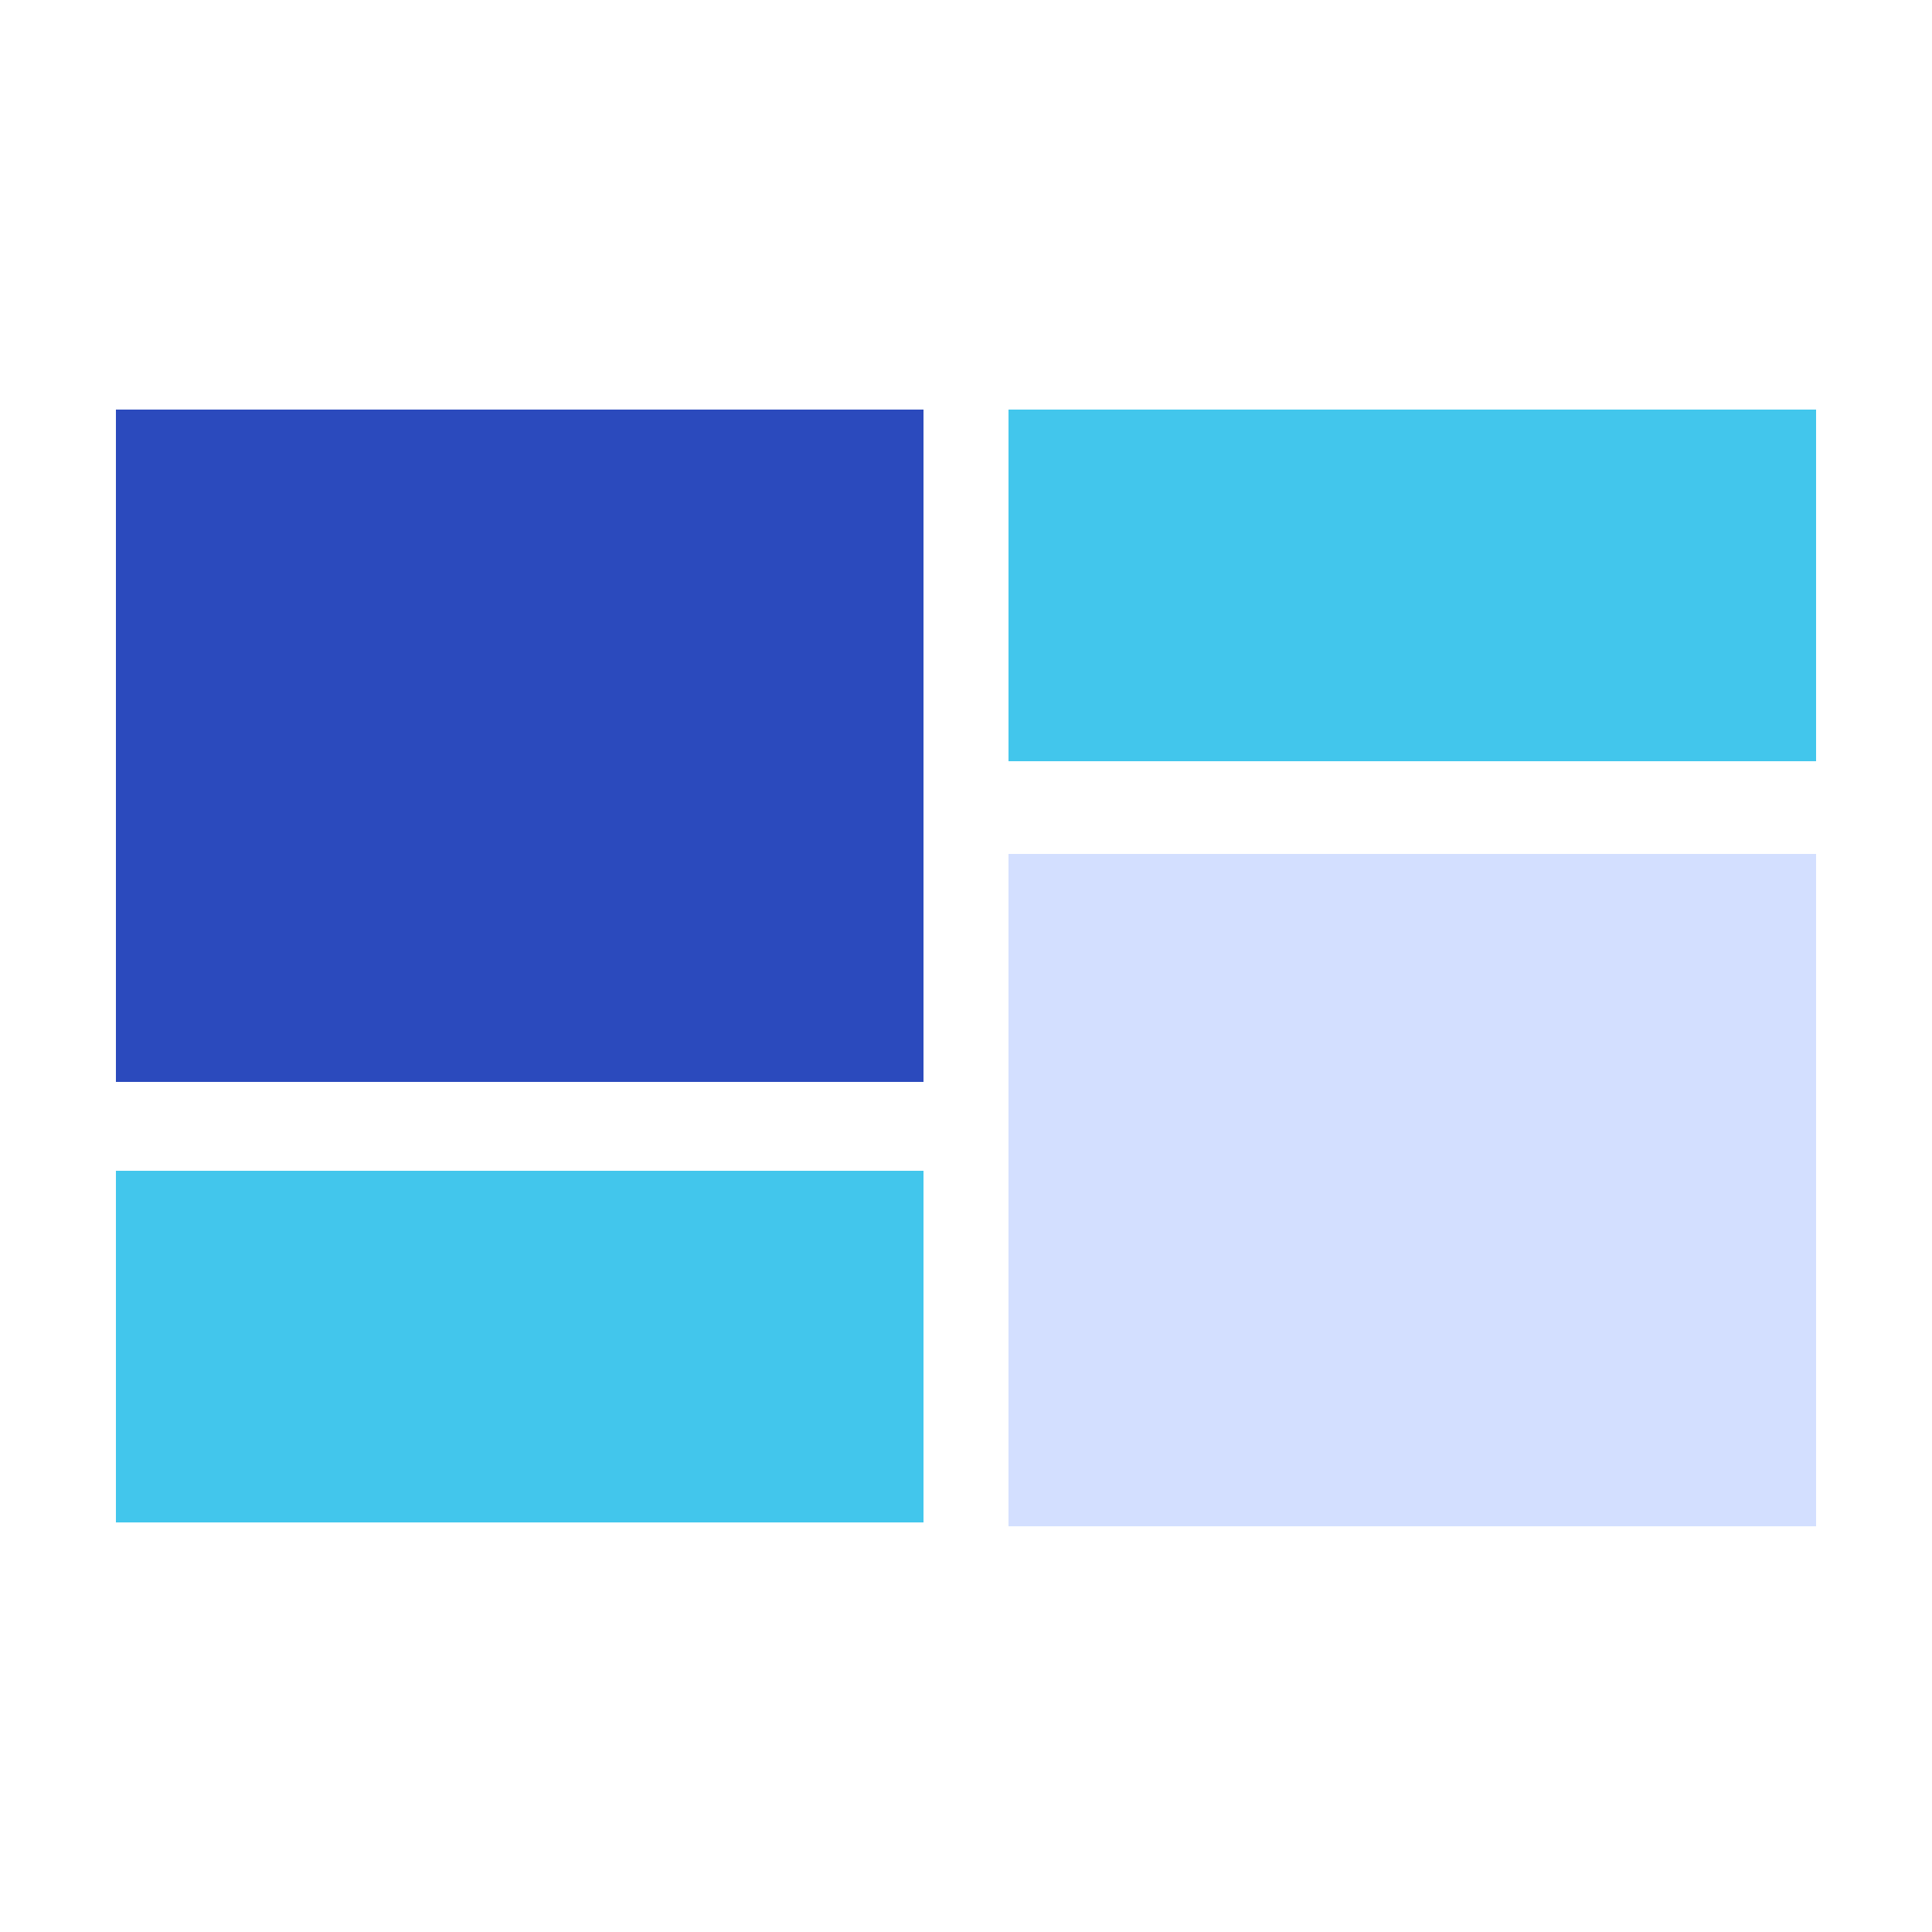
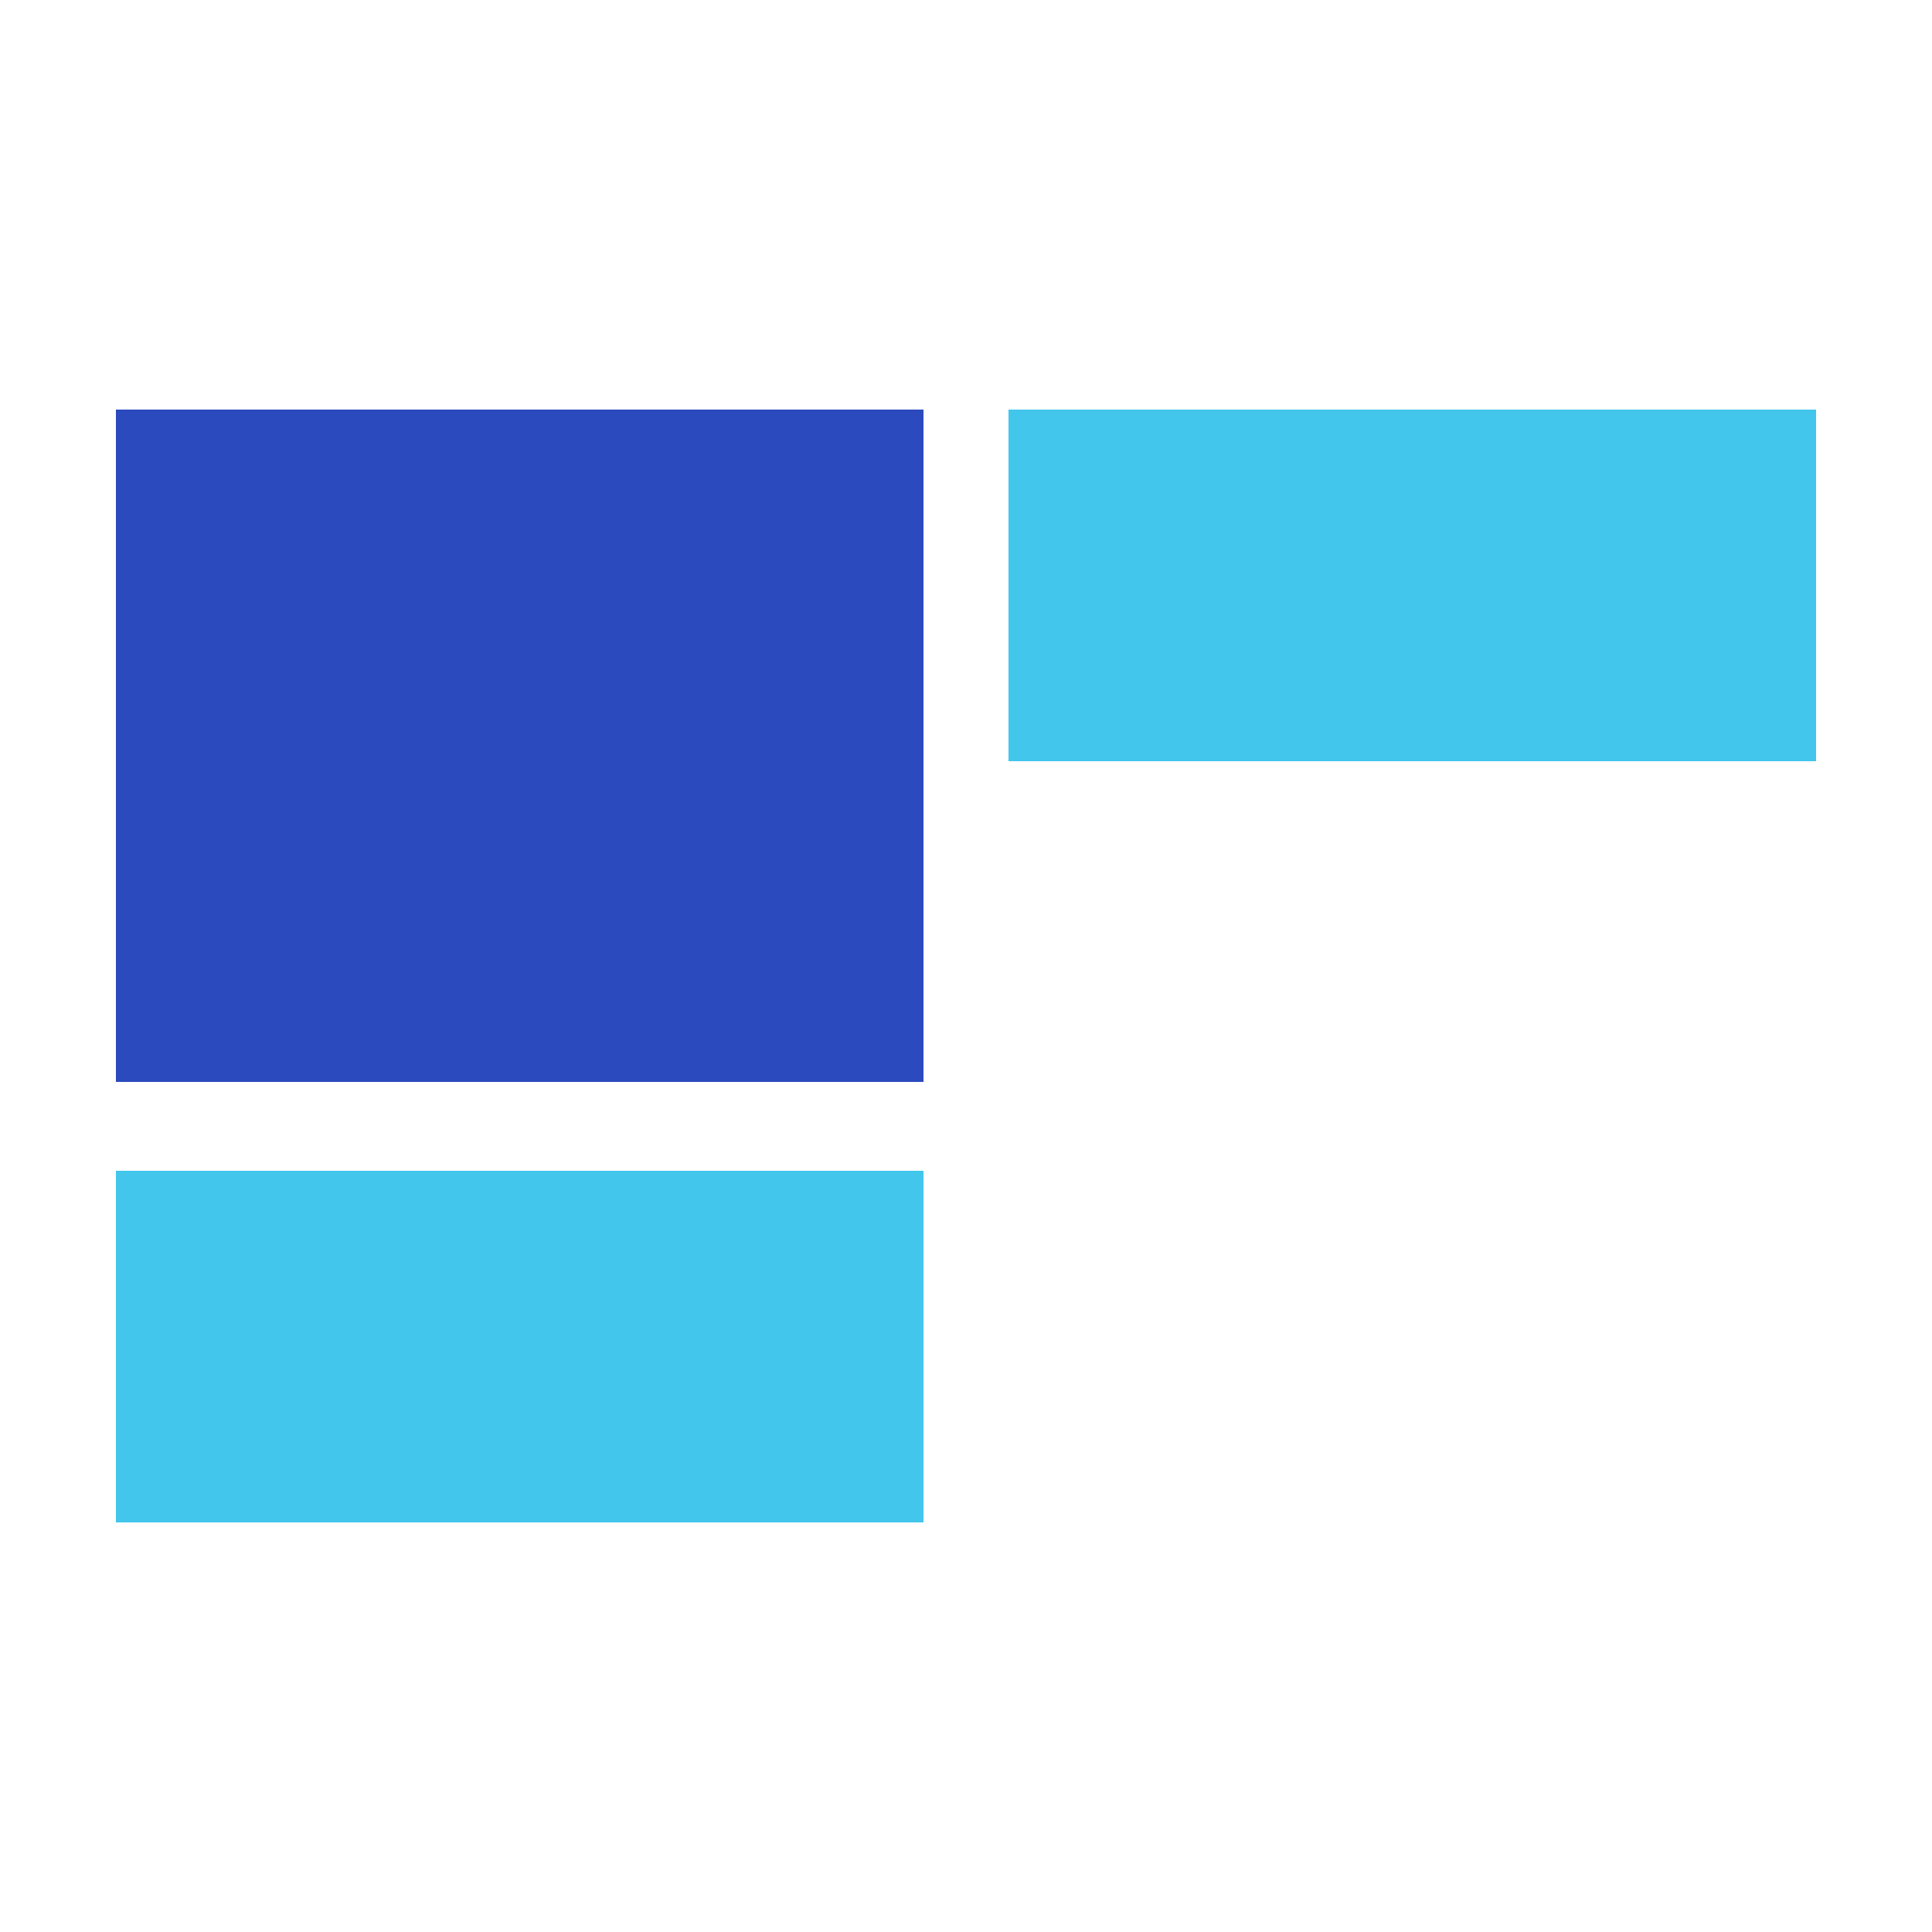
<svg xmlns="http://www.w3.org/2000/svg" version="1.1" id="图层_1" x="0px" y="0px" viewBox="0 0 50 50" style="enable-background:new 0 0 50 50;" xml:space="preserve">
  <style type="text/css">
	.st0{fill:#2B4ABD;}
	.st1{fill:#D3DFFF;}
	.st2{fill:#42C6EC;}
</style>
  <g>
    <rect x="3" y="10.6" class="st0" width="20.9" height="17.4" />
-     <rect x="26.1" y="22.1" class="st1" width="20.9" height="17.4" />
    <rect x="26.1" y="10.6" class="st2" width="20.9" height="9.1" />
    <rect x="3" y="30.3" class="st2" width="20.9" height="9.1" />
  </g>
</svg>